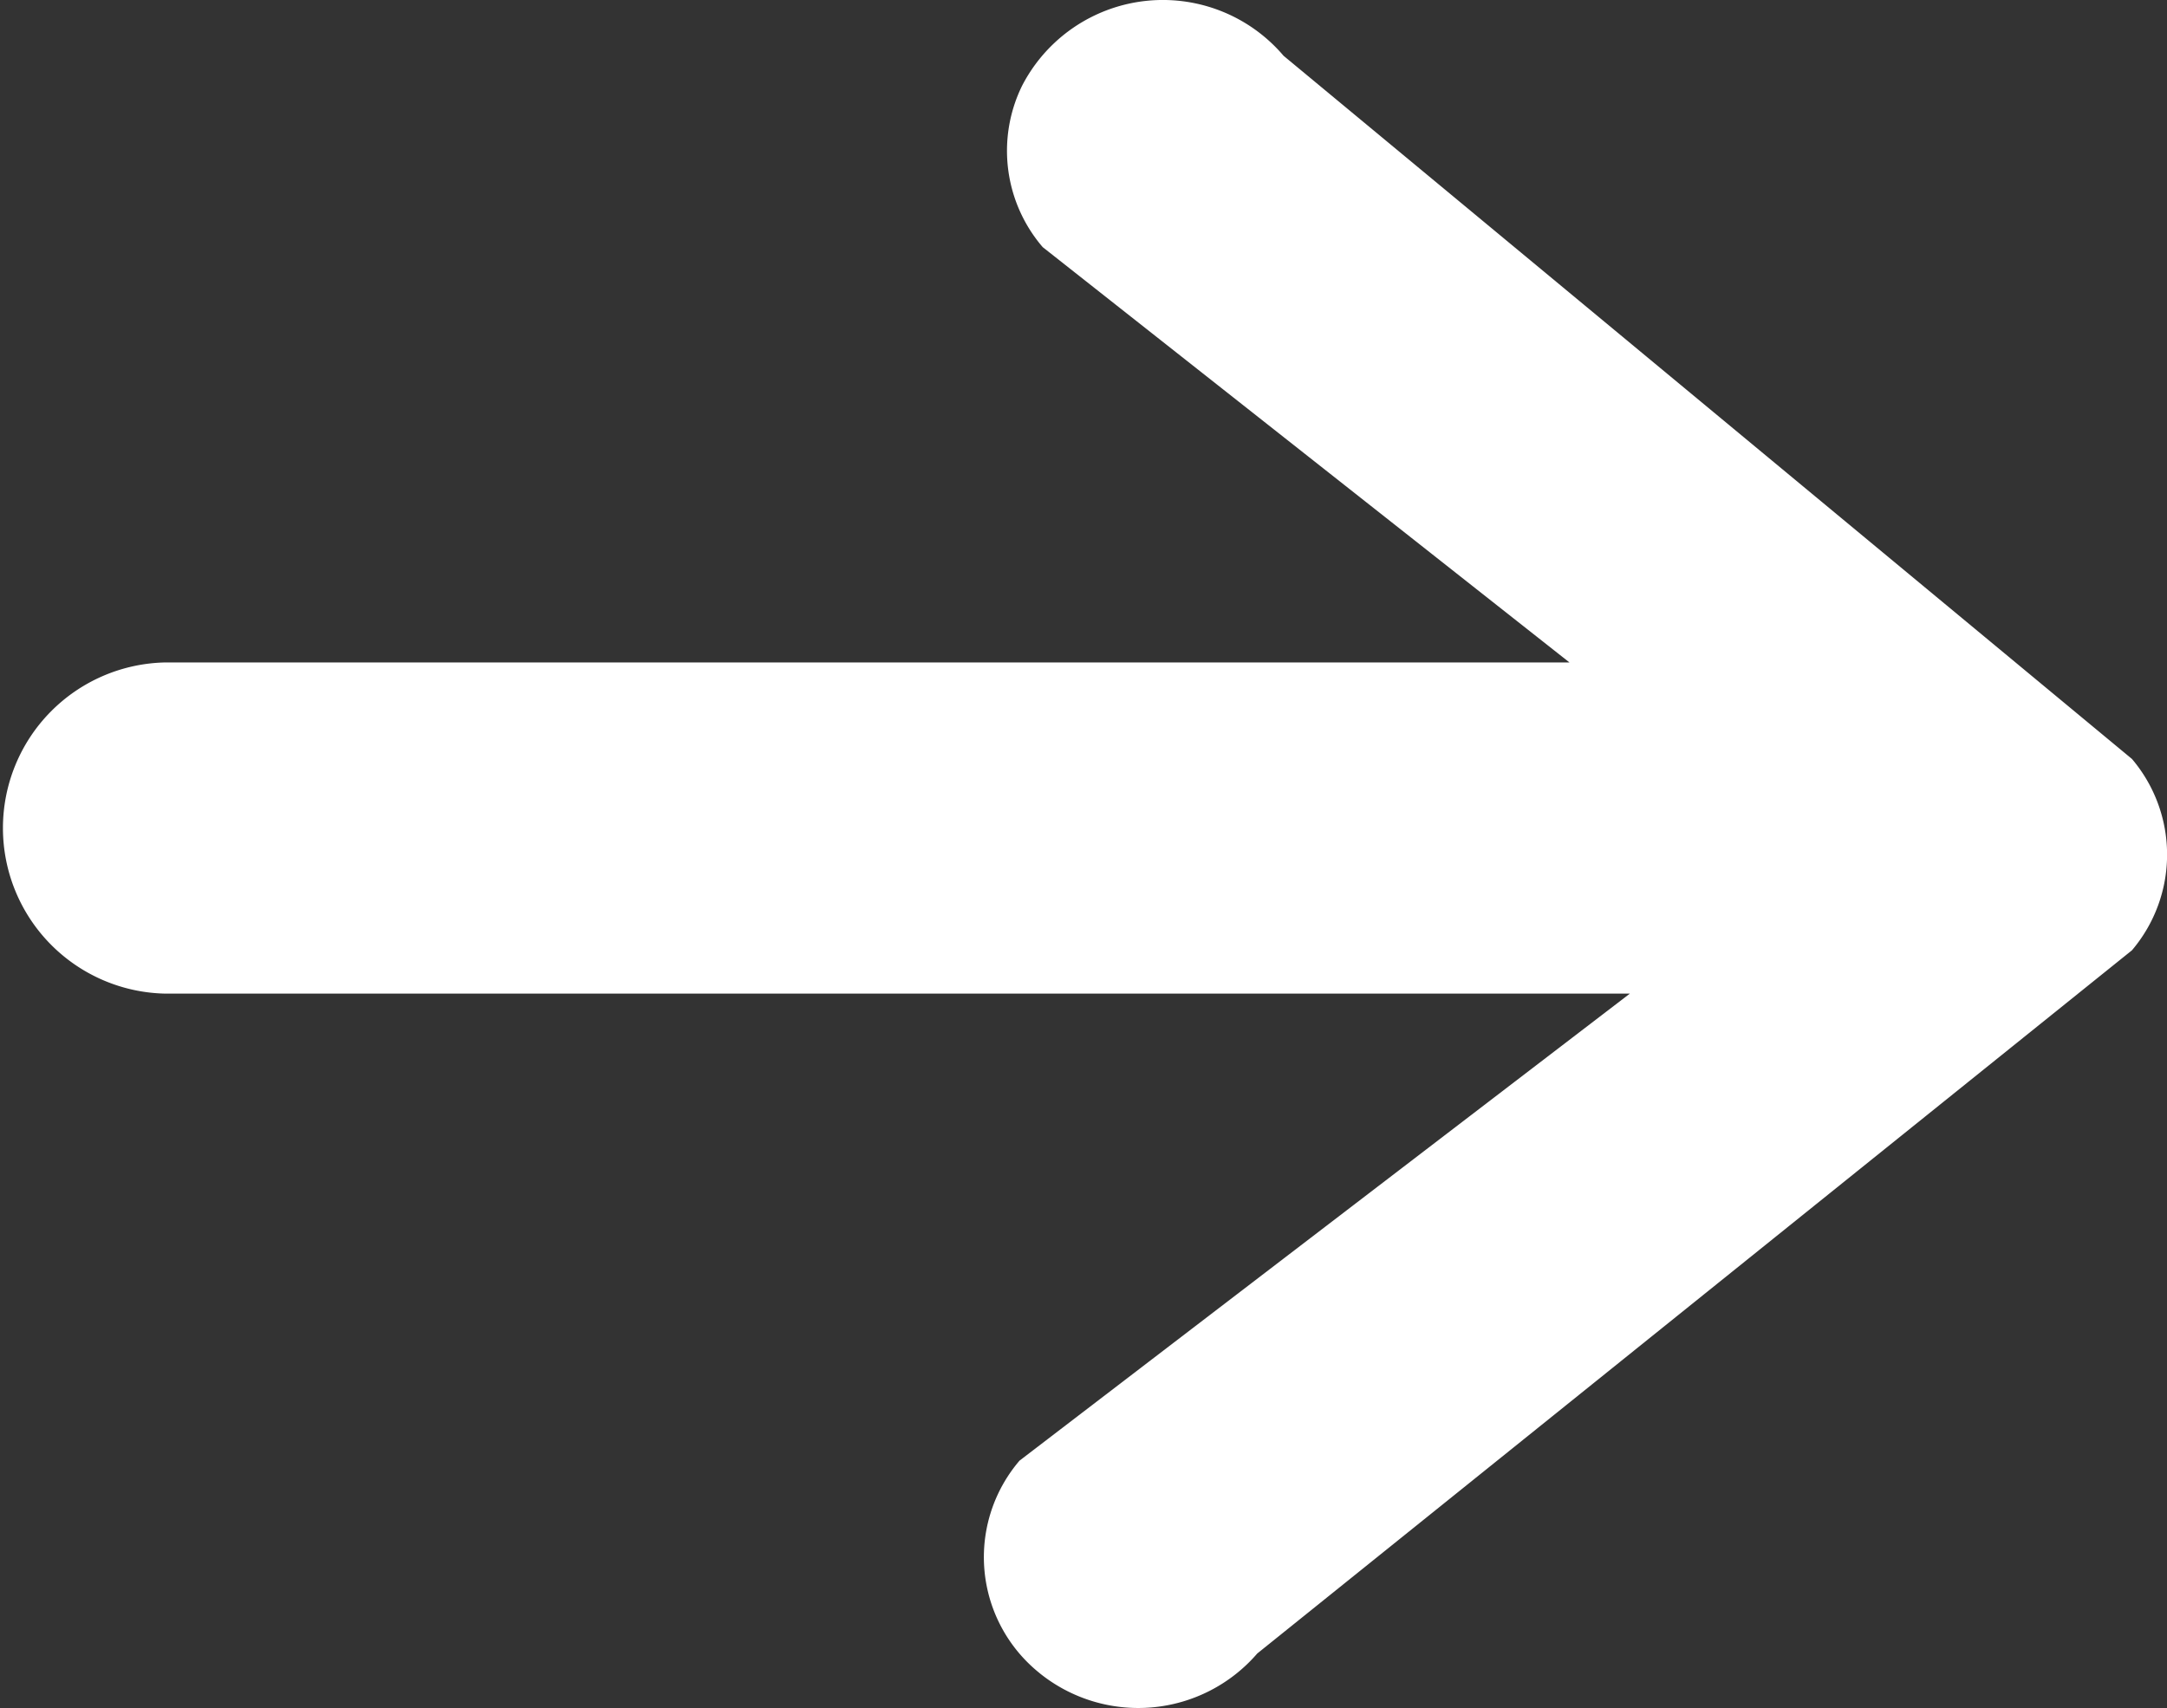
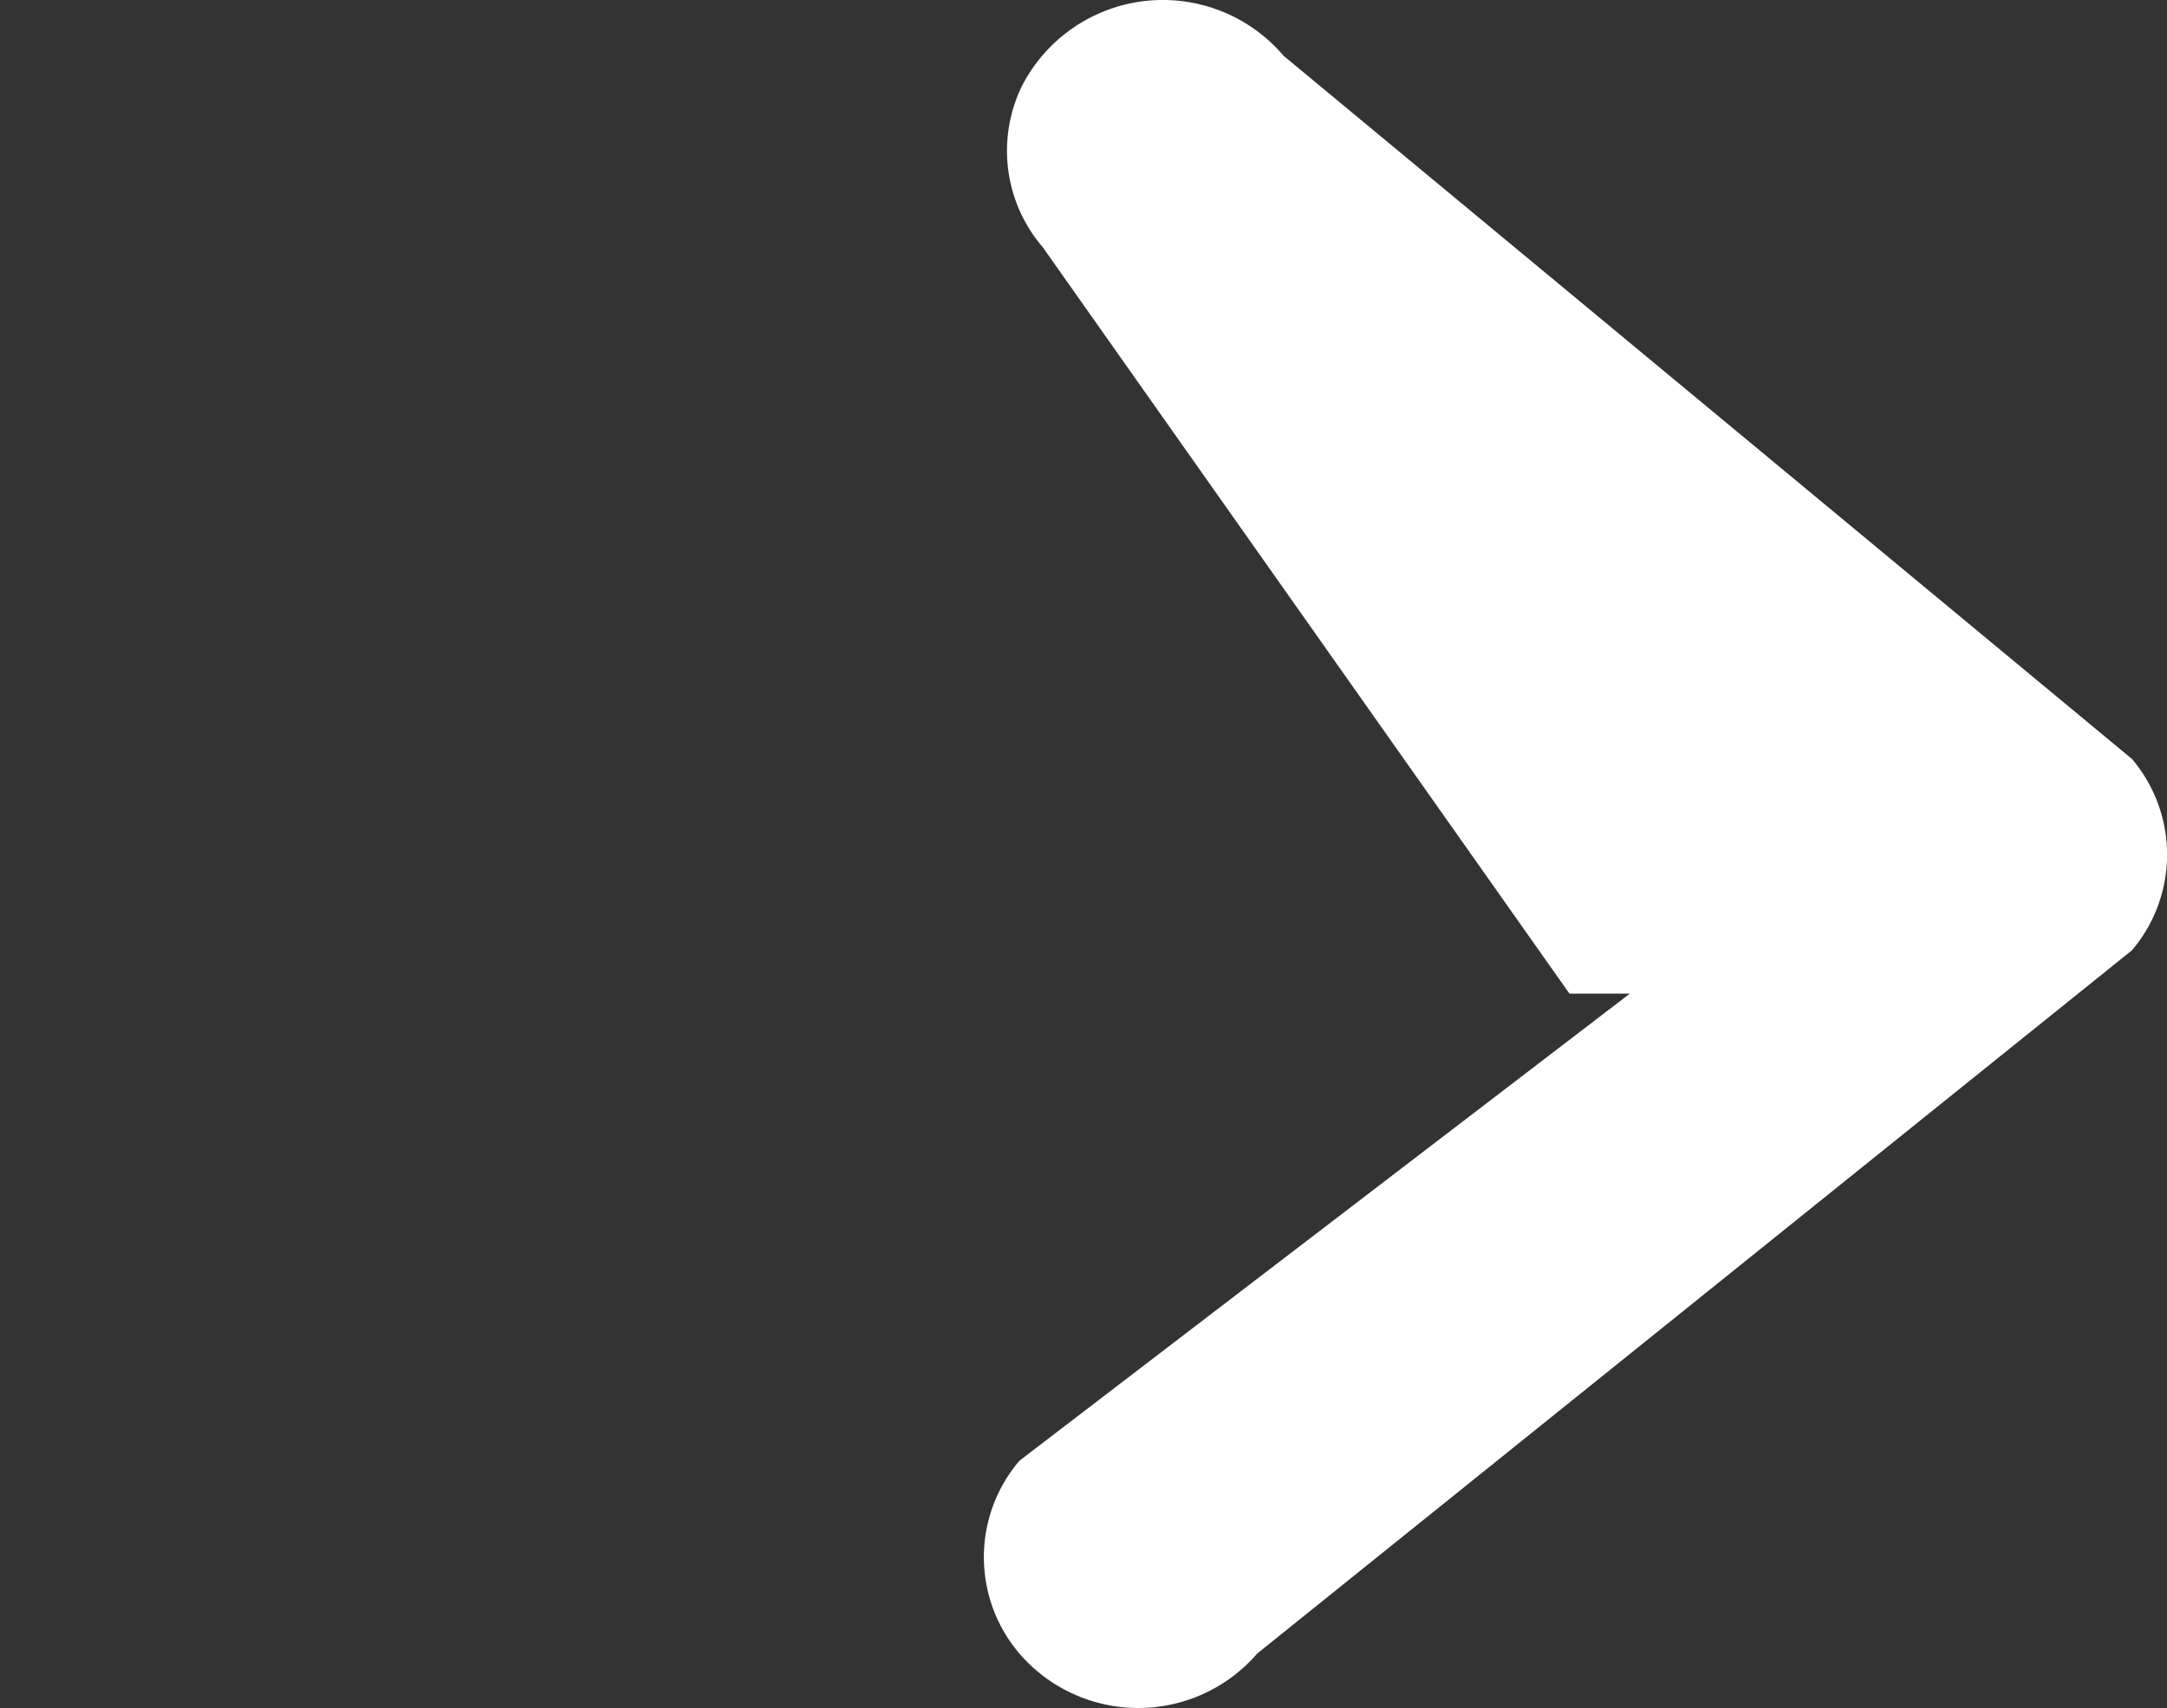
<svg xmlns="http://www.w3.org/2000/svg" width="40" height="31.536" viewBox="0 0 40 31.536">
  <rect x="0" y="0" width="40" height="31.536" fill="#333333" stroke="none" />
  <g id="Freccia_link" data-name="Freccia link" transform="translate(0 0)">
-     <path id="Unione_1" data-name="Unione 1" d="M19.19,30.892a2.742,2.742,0,0,1-.371-3.923l11.266-8.623H3.057a3.058,3.058,0,0,1,0-6.115H28.97L19.247,4.563a2.729,2.729,0,0,1-.383-2.975,2.924,2.924,0,0,1,4.829-.558l15.66,12.983a2.73,2.73,0,0,1,0,3.533L23.207,30.53a2.9,2.9,0,0,1-4.018.362Z" transform="translate(0 0)" fill="#fff" />
+     <path id="Unione_1" data-name="Unione 1" d="M19.19,30.892a2.742,2.742,0,0,1-.371-3.923l11.266-8.623H3.057H28.97L19.247,4.563a2.729,2.729,0,0,1-.383-2.975,2.924,2.924,0,0,1,4.829-.558l15.66,12.983a2.73,2.73,0,0,1,0,3.533L23.207,30.53a2.9,2.9,0,0,1-4.018.362Z" transform="translate(0 0)" fill="#fff" />
  </g>
</svg>